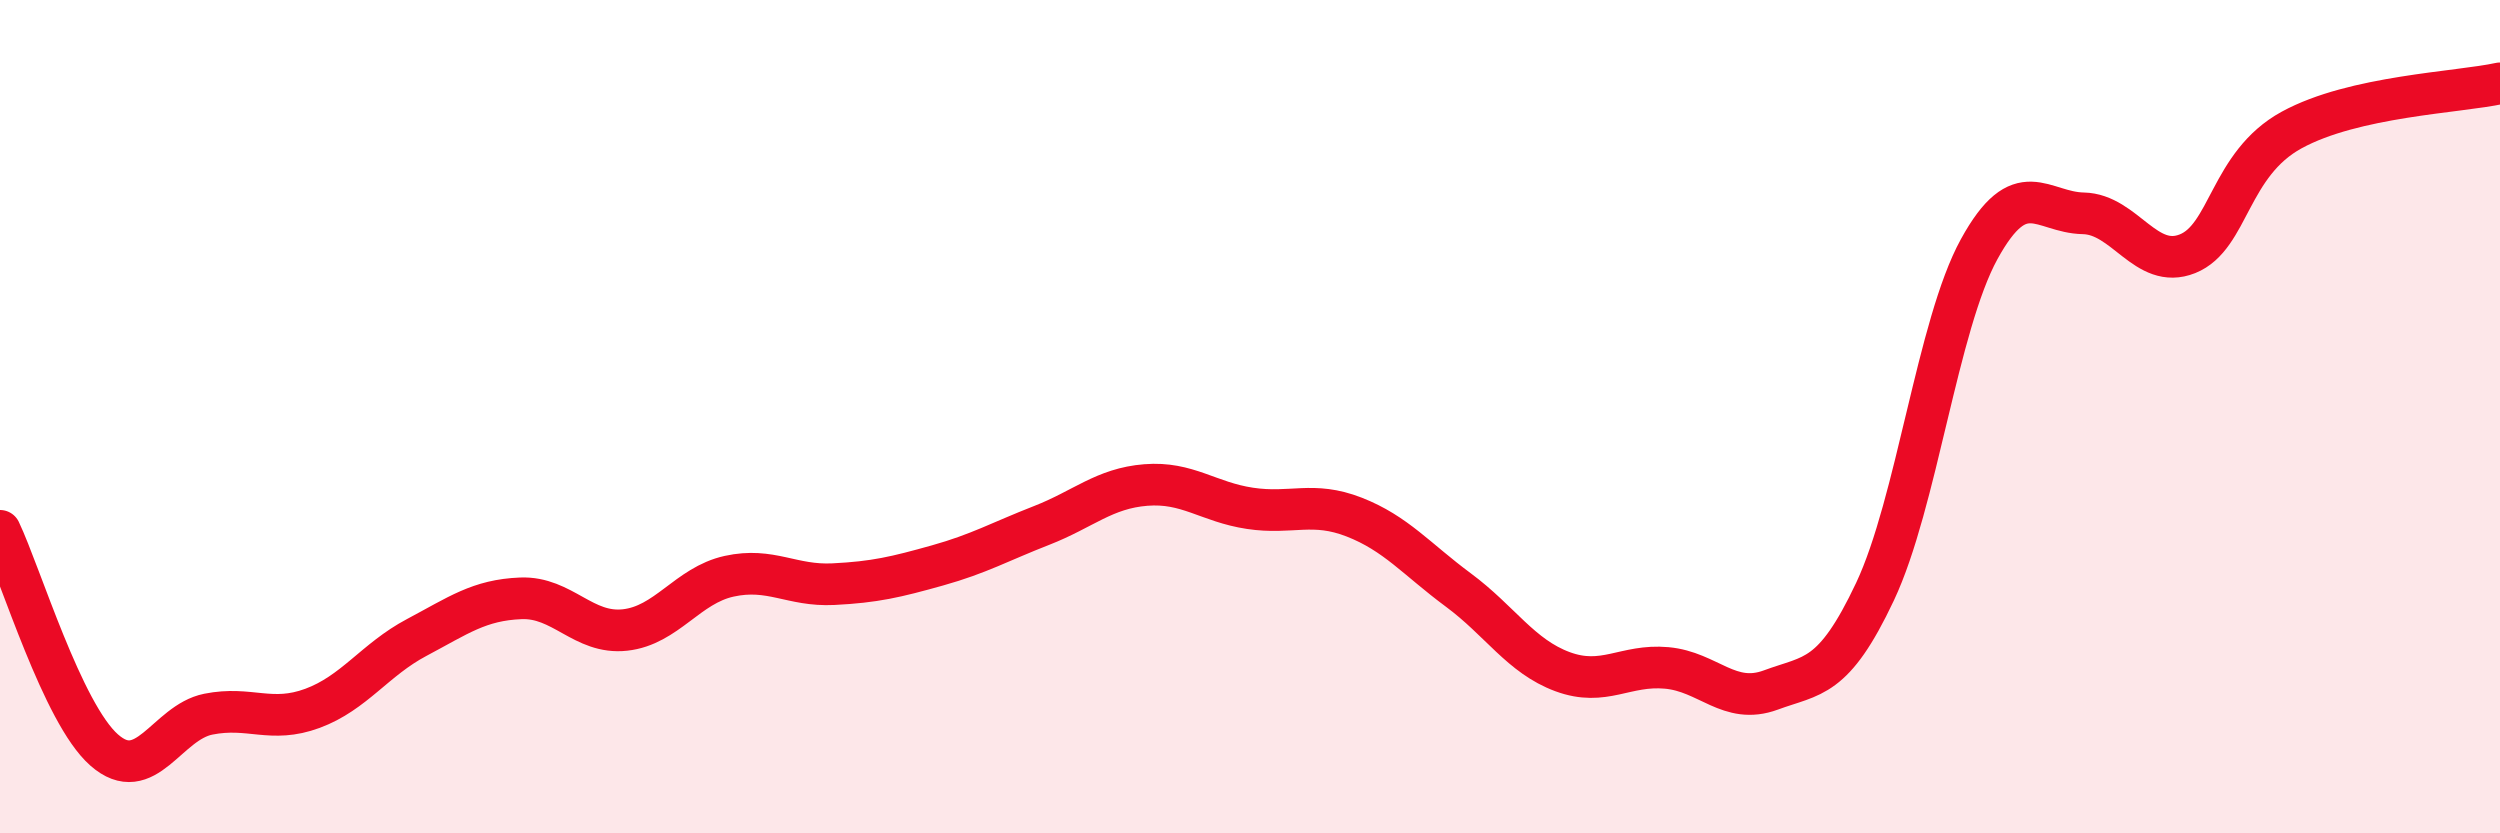
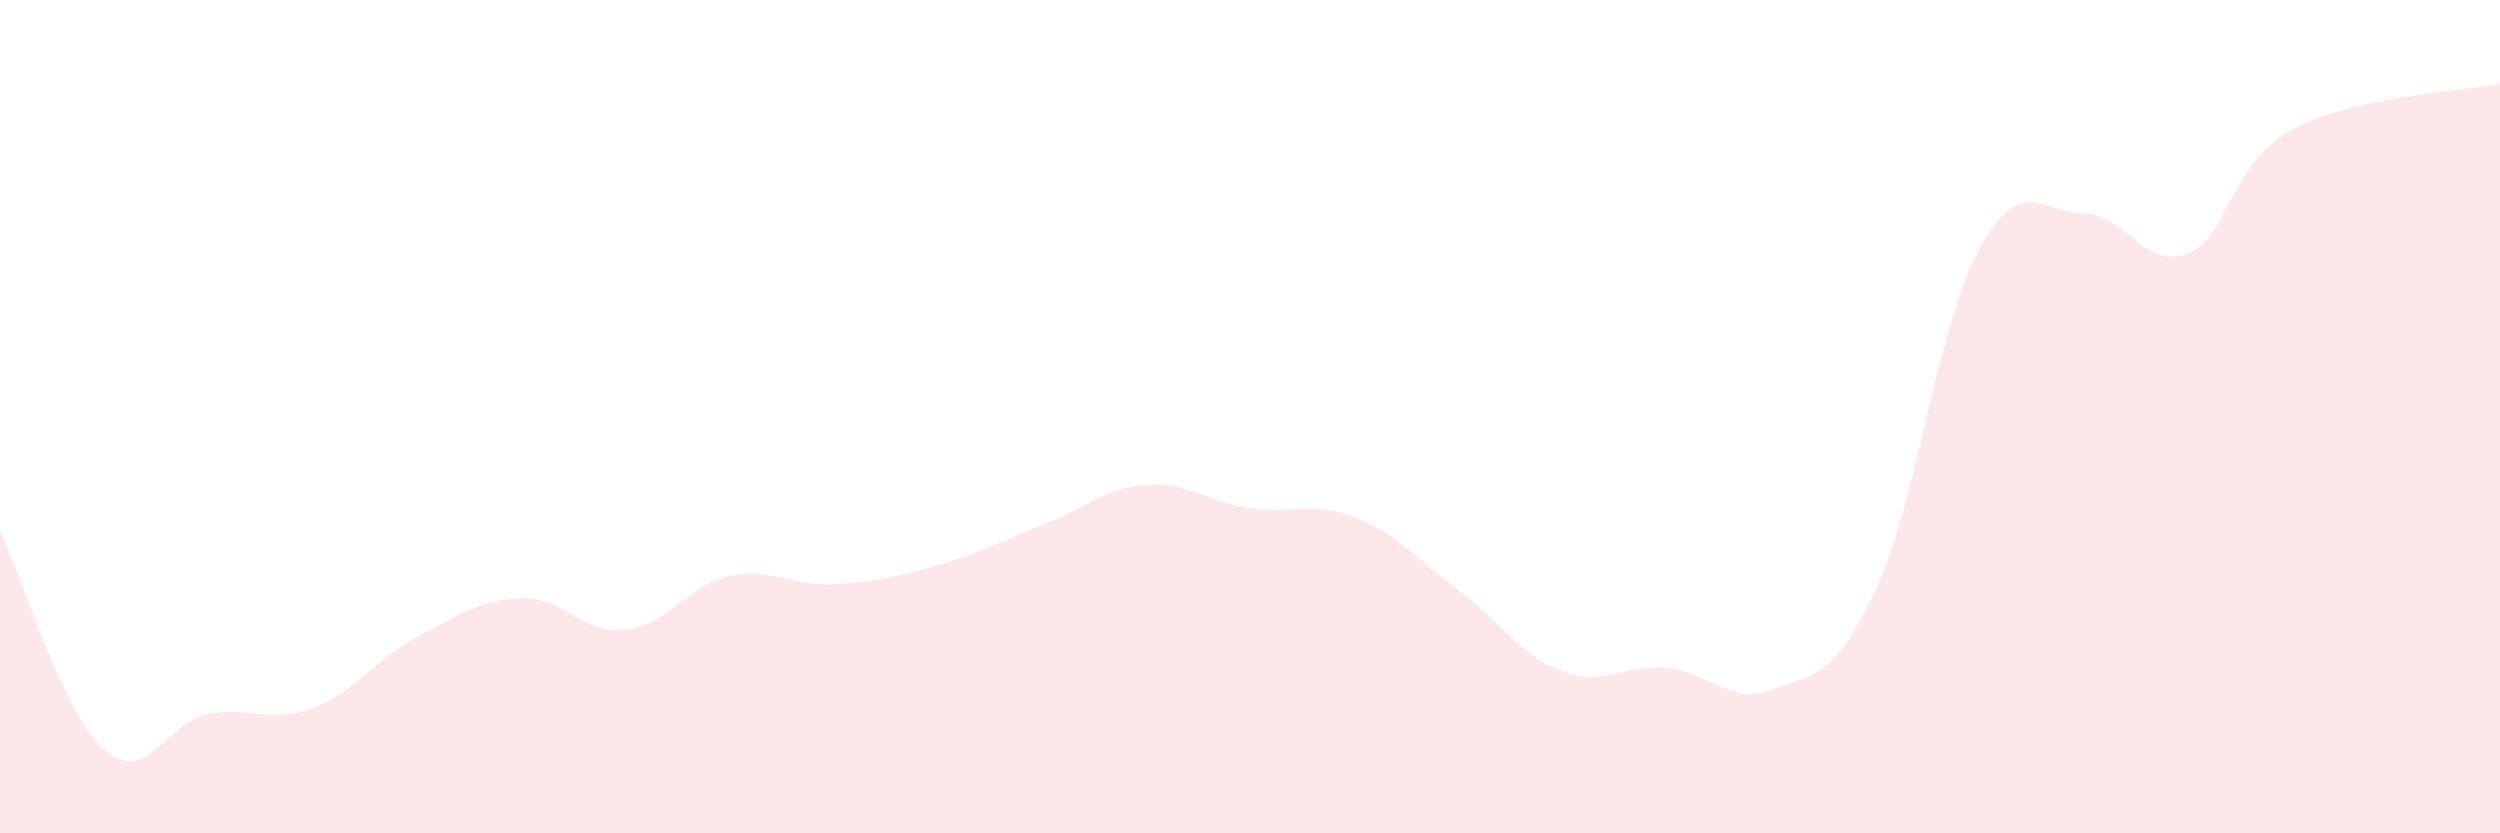
<svg xmlns="http://www.w3.org/2000/svg" width="60" height="20" viewBox="0 0 60 20">
  <path d="M 0,12.74 C 0.5,13.79 1.5,17.12 2.5,18 C 3.5,18.88 4,17.34 5,17.14 C 6,16.94 6.5,17.37 7.5,17 C 8.5,16.63 9,15.83 10,15.3 C 11,14.77 11.5,14.4 12.5,14.36 C 13.5,14.32 14,15.23 15,15.12 C 16,15.01 16.5,14.05 17.5,13.83 C 18.5,13.61 19,14.07 20,14.02 C 21,13.97 21.5,13.85 22.5,13.57 C 23.5,13.29 24,13 25,12.61 C 26,12.22 26.5,11.72 27.5,11.64 C 28.5,11.56 29,12.05 30,12.2 C 31,12.35 31.5,12.02 32.5,12.41 C 33.5,12.8 34,13.42 35,14.16 C 36,14.9 36.5,15.75 37.5,16.12 C 38.5,16.49 39,15.94 40,16.03 C 41,16.12 41.5,16.93 42.5,16.56 C 43.5,16.19 44,16.32 45,14.2 C 46,12.08 46.5,7.8 47.5,5.98 C 48.5,4.16 49,5.1 50,5.12 C 51,5.14 51.5,6.49 52.5,6.09 C 53.5,5.69 53.5,3.94 55,3.12 C 56.5,2.3 59,2.22 60,2L60 20L0 20Z" fill="#EB0A25" opacity="0.1" stroke-linecap="round" stroke-linejoin="round" />
-   <path d="M 0,12.74 C 0.5,13.79 1.5,17.12 2.5,18 C 3.5,18.88 4,17.34 5,17.14 C 6,16.94 6.5,17.37 7.5,17 C 8.5,16.63 9,15.83 10,15.3 C 11,14.77 11.5,14.4 12.5,14.36 C 13.5,14.32 14,15.23 15,15.12 C 16,15.01 16.5,14.05 17.5,13.83 C 18.5,13.61 19,14.07 20,14.02 C 21,13.97 21.5,13.85 22.5,13.57 C 23.5,13.29 24,13 25,12.61 C 26,12.22 26.5,11.72 27.5,11.64 C 28.5,11.56 29,12.05 30,12.2 C 31,12.35 31.5,12.02 32.5,12.41 C 33.5,12.8 34,13.42 35,14.16 C 36,14.9 36.5,15.75 37.5,16.12 C 38.5,16.49 39,15.94 40,16.03 C 41,16.12 41.5,16.93 42.5,16.56 C 43.5,16.19 44,16.32 45,14.2 C 46,12.08 46.5,7.8 47.5,5.98 C 48.5,4.16 49,5.1 50,5.12 C 51,5.14 51.5,6.49 52.5,6.09 C 53.5,5.69 53.5,3.94 55,3.12 C 56.5,2.3 59,2.22 60,2" stroke="#EB0A25" stroke-width="1" fill="none" stroke-linecap="round" stroke-linejoin="round" />
</svg>